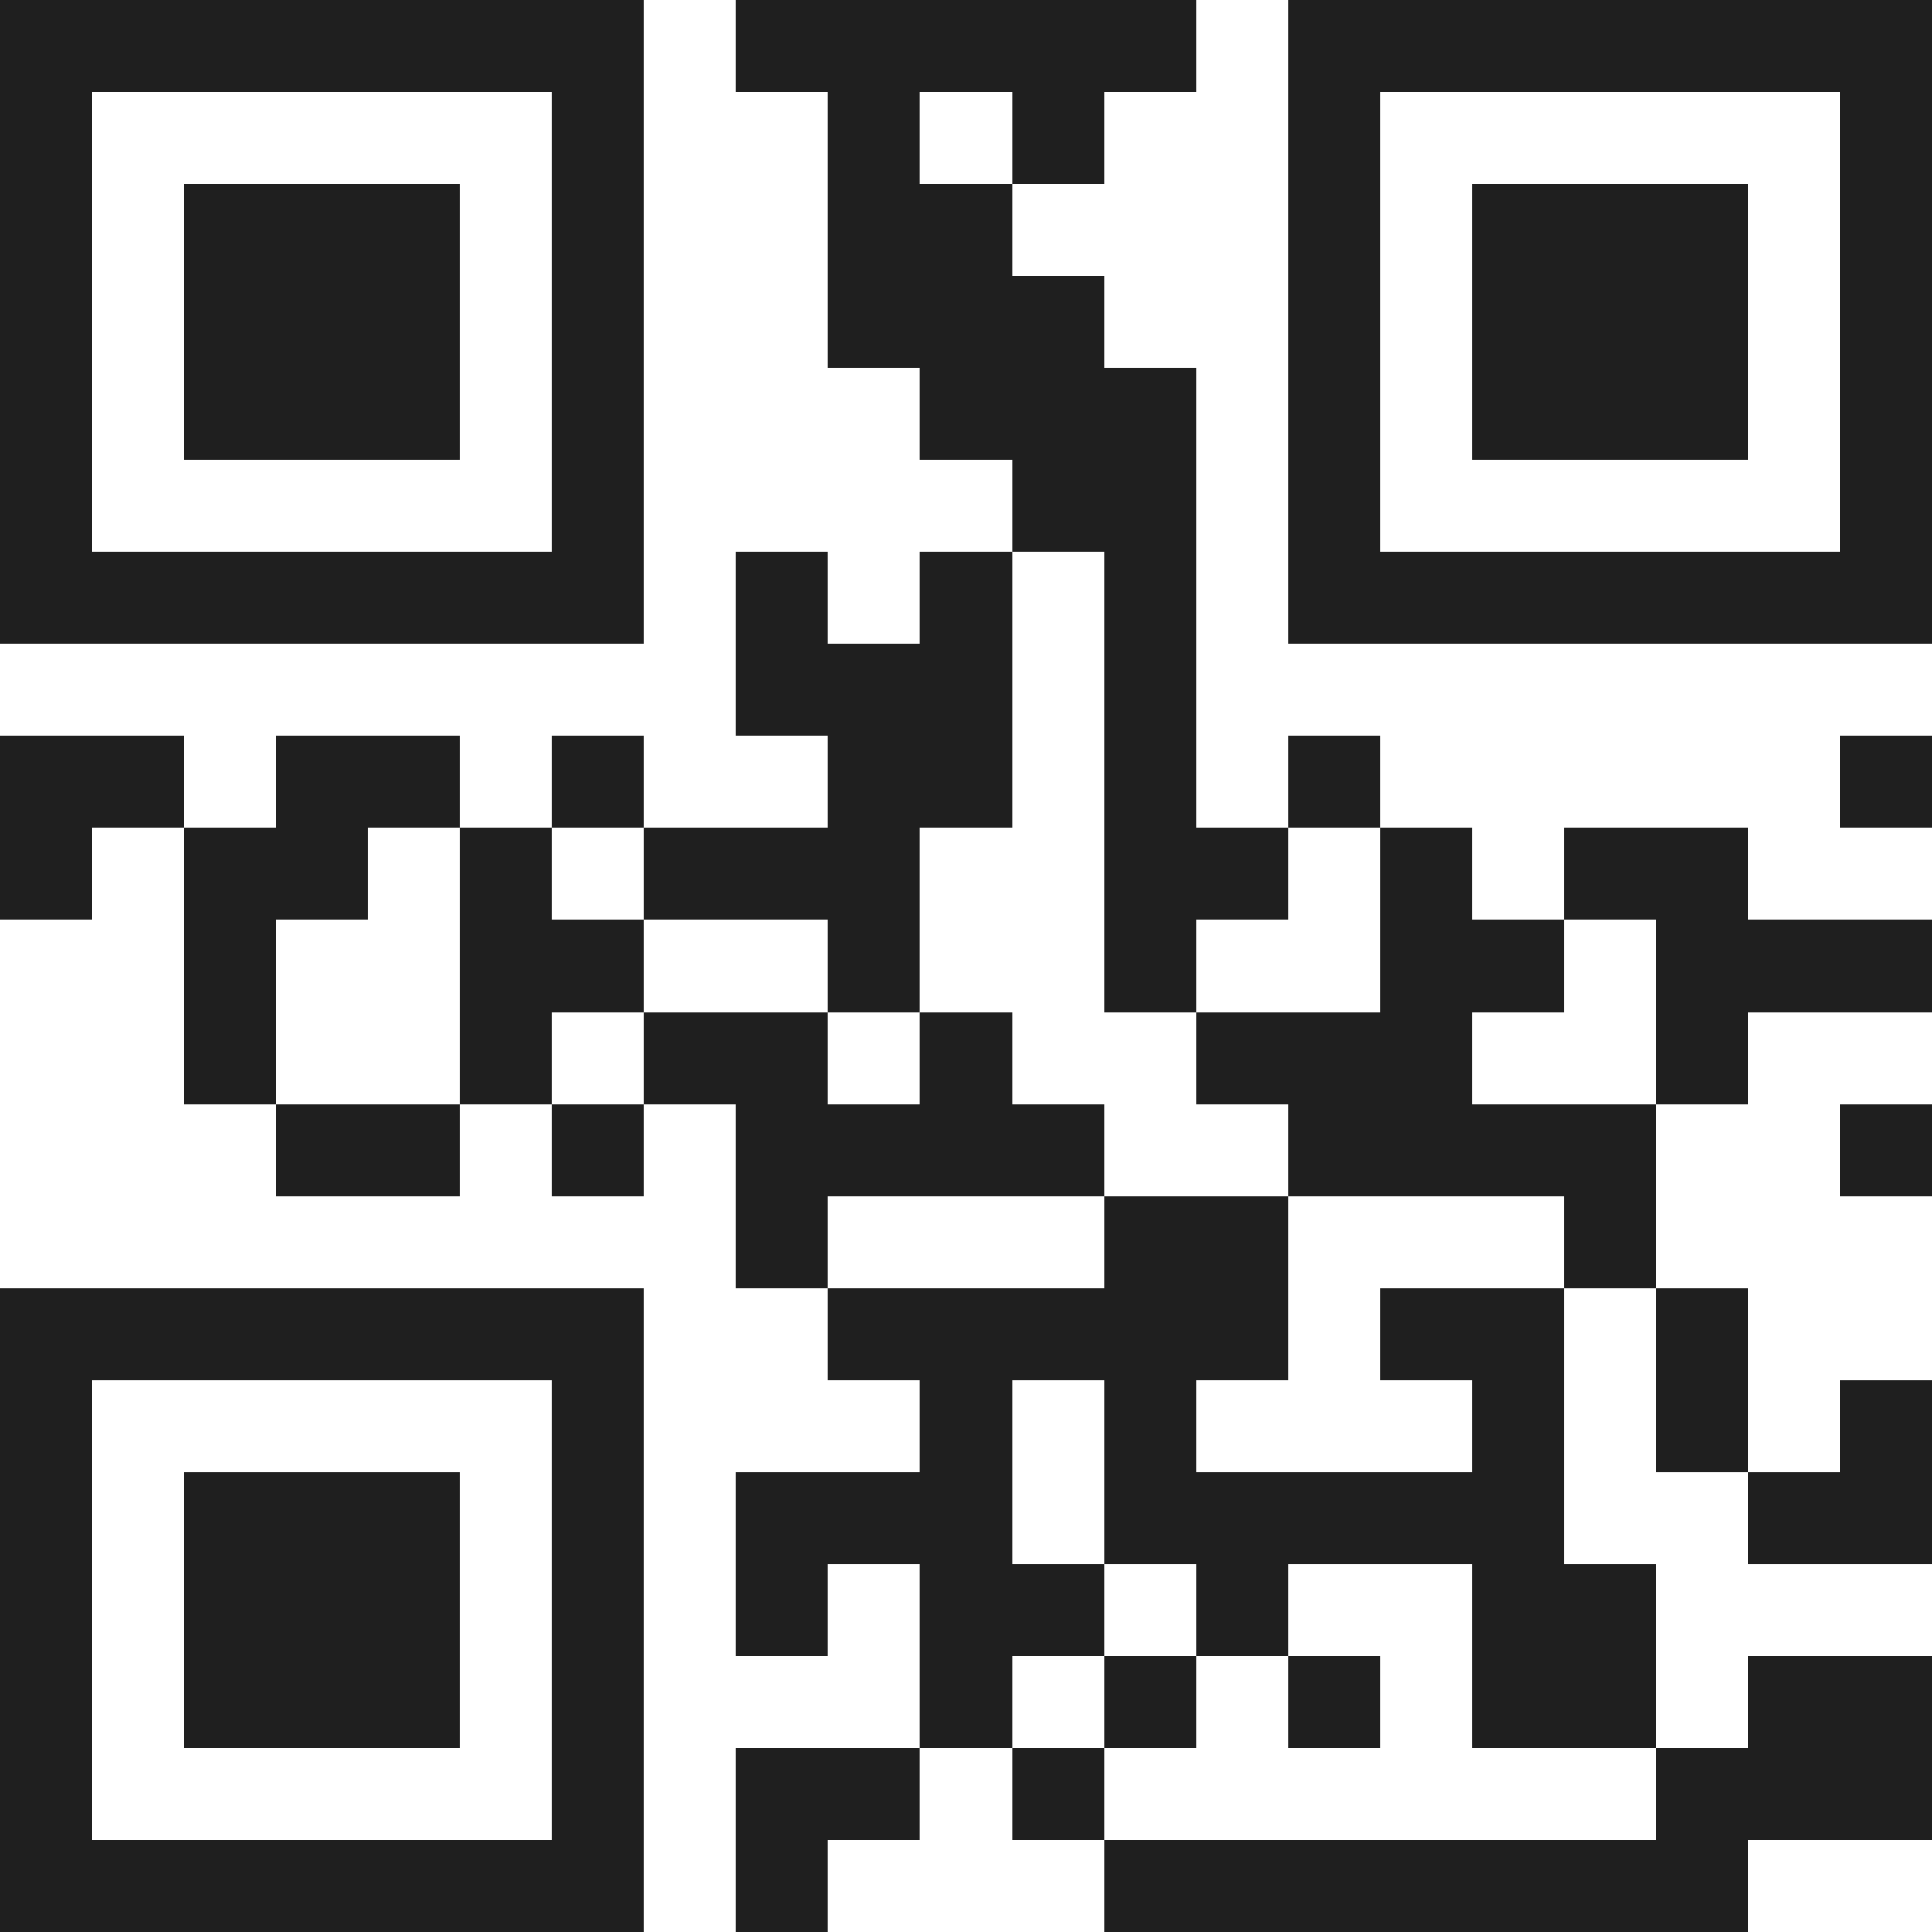
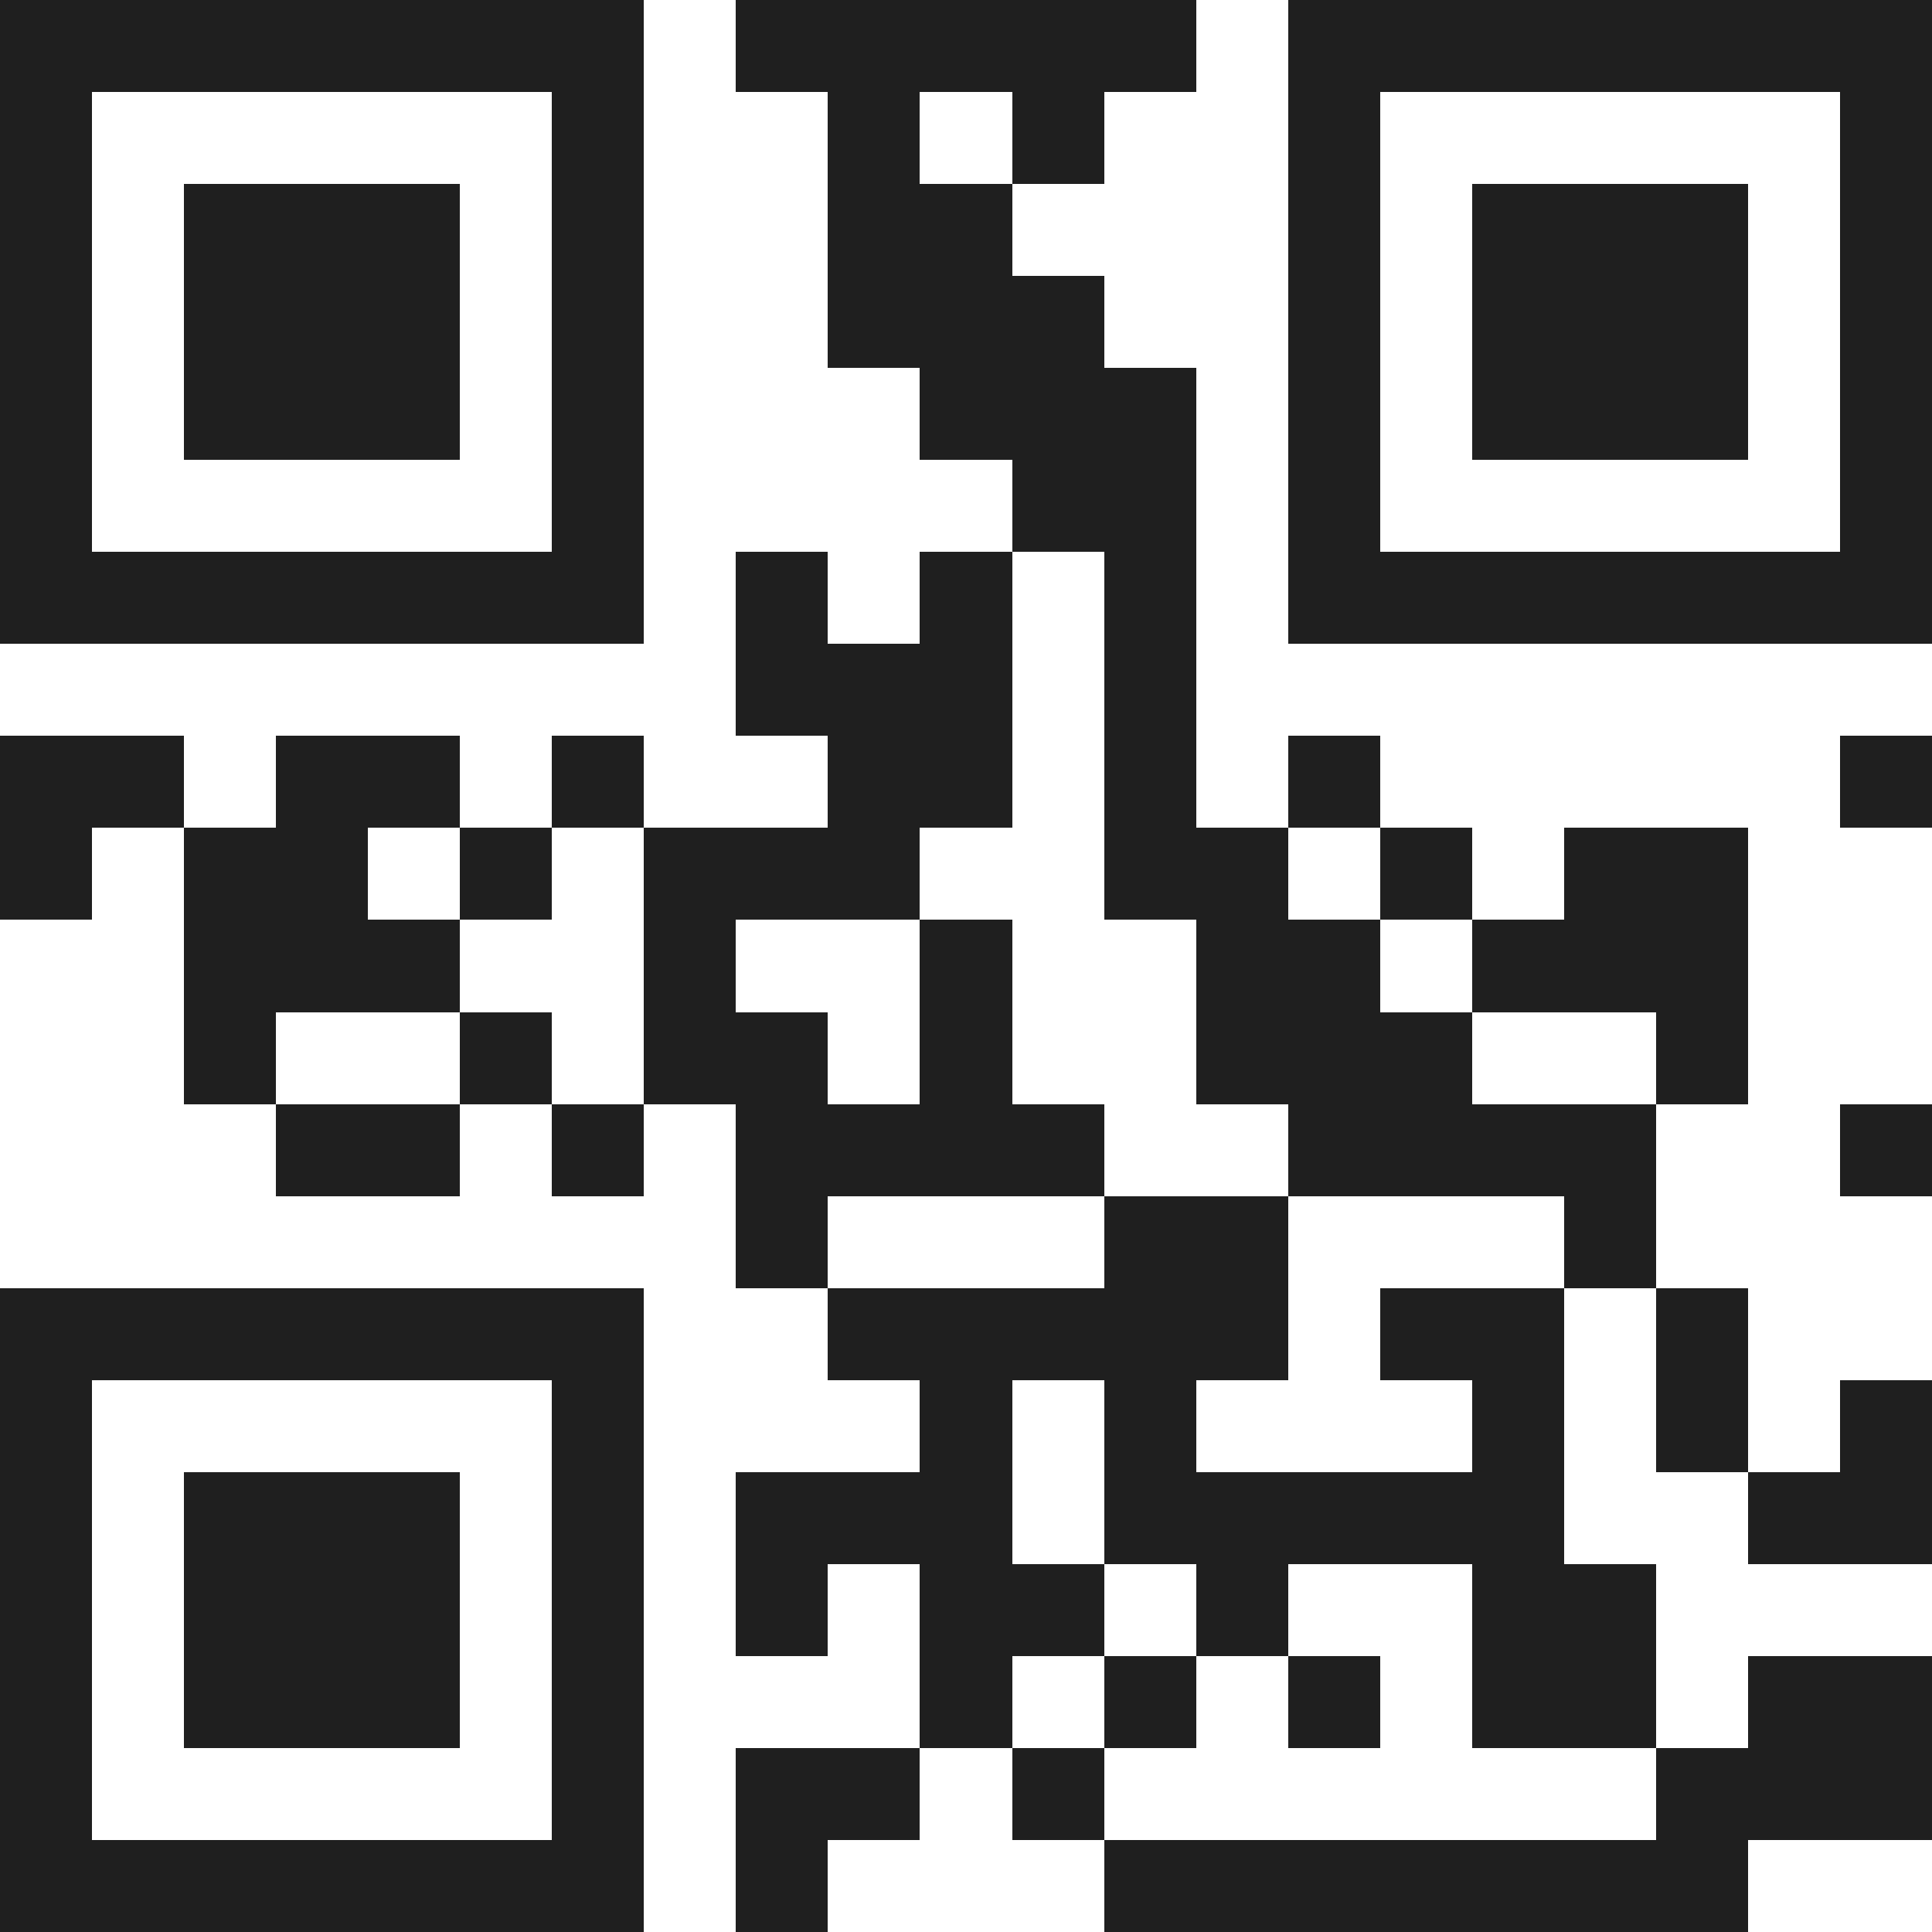
<svg xmlns="http://www.w3.org/2000/svg" viewBox="0 0 21 21" shape-rendering="crispEdges">
-   <path fill="#ffffff" d="M0 0h21v21H0z" />
-   <path stroke="#1f1f1f" d="M0 0.5h7m1 0h5m1 0h7M0 1.5h1m5 0h1m2 0h1m1 0h1m2 0h1m5 0h1M0 2.5h1m1 0h3m1 0h1m2 0h2m3 0h1m1 0h3m1 0h1M0 3.5h1m1 0h3m1 0h1m2 0h3m2 0h1m1 0h3m1 0h1M0 4.5h1m1 0h3m1 0h1m3 0h3m1 0h1m1 0h3m1 0h1M0 5.5h1m5 0h1m4 0h2m1 0h1m5 0h1M0 6.5h7m1 0h1m1 0h1m1 0h1m1 0h7M8 7.5h3m1 0h1M0 8.5h2m1 0h2m1 0h1m2 0h2m1 0h1m1 0h1m5 0h1M0 9.5h1m1 0h2m1 0h1m1 0h3m2 0h2m1 0h1m1 0h2M2 10.5h1m2 0h2m2 0h1m2 0h1m2 0h2m1 0h3M2 11.5h1m2 0h1m1 0h2m1 0h1m2 0h3m2 0h1M3 12.5h2m1 0h1m1 0h4m2 0h4m2 0h1M8 13.5h1m3 0h2m3 0h1M0 14.5h7m2 0h5m1 0h2m1 0h1M0 15.5h1m5 0h1m3 0h1m1 0h1m3 0h1m1 0h1m1 0h1M0 16.5h1m1 0h3m1 0h1m1 0h3m1 0h5m2 0h2M0 17.5h1m1 0h3m1 0h1m1 0h1m1 0h2m1 0h1m2 0h2M0 18.5h1m1 0h3m1 0h1m3 0h1m1 0h1m1 0h1m1 0h2m1 0h2M0 19.5h1m5 0h1m1 0h2m1 0h1m6 0h3M0 20.5h7m1 0h1m3 0h7" />
+   <path stroke="#1f1f1f" d="M0 0.5h7m1 0h5m1 0h7M0 1.5h1m5 0h1m2 0h1m1 0h1m2 0h1m5 0h1M0 2.5h1m1 0h3m1 0h1m2 0h2m3 0h1m1 0h3m1 0h1M0 3.5h1m1 0h3m1 0h1m2 0h3m2 0h1m1 0h3m1 0h1M0 4.5h1m1 0h3m1 0h1m3 0h3m1 0h1m1 0h3m1 0h1M0 5.5h1m5 0h1m4 0h2m1 0h1m5 0h1M0 6.5h7m1 0h1m1 0h1m1 0h1m1 0h7M8 7.5h3m1 0h1M0 8.5h2m1 0h2m1 0h1m2 0h2m1 0h1m1 0h1m5 0h1M0 9.5h1m1 0h2m1 0h1m1 0h3m2 0h2m1 0h1m1 0h2M2 10.5h1h2m2 0h1m2 0h1m2 0h2m1 0h3M2 11.5h1m2 0h1m1 0h2m1 0h1m2 0h3m2 0h1M3 12.5h2m1 0h1m1 0h4m2 0h4m2 0h1M8 13.5h1m3 0h2m3 0h1M0 14.5h7m2 0h5m1 0h2m1 0h1M0 15.5h1m5 0h1m3 0h1m1 0h1m3 0h1m1 0h1m1 0h1M0 16.5h1m1 0h3m1 0h1m1 0h3m1 0h5m2 0h2M0 17.5h1m1 0h3m1 0h1m1 0h1m1 0h2m1 0h1m2 0h2M0 18.5h1m1 0h3m1 0h1m3 0h1m1 0h1m1 0h1m1 0h2m1 0h2M0 19.5h1m5 0h1m1 0h2m1 0h1m6 0h3M0 20.5h7m1 0h1m3 0h7" />
</svg>